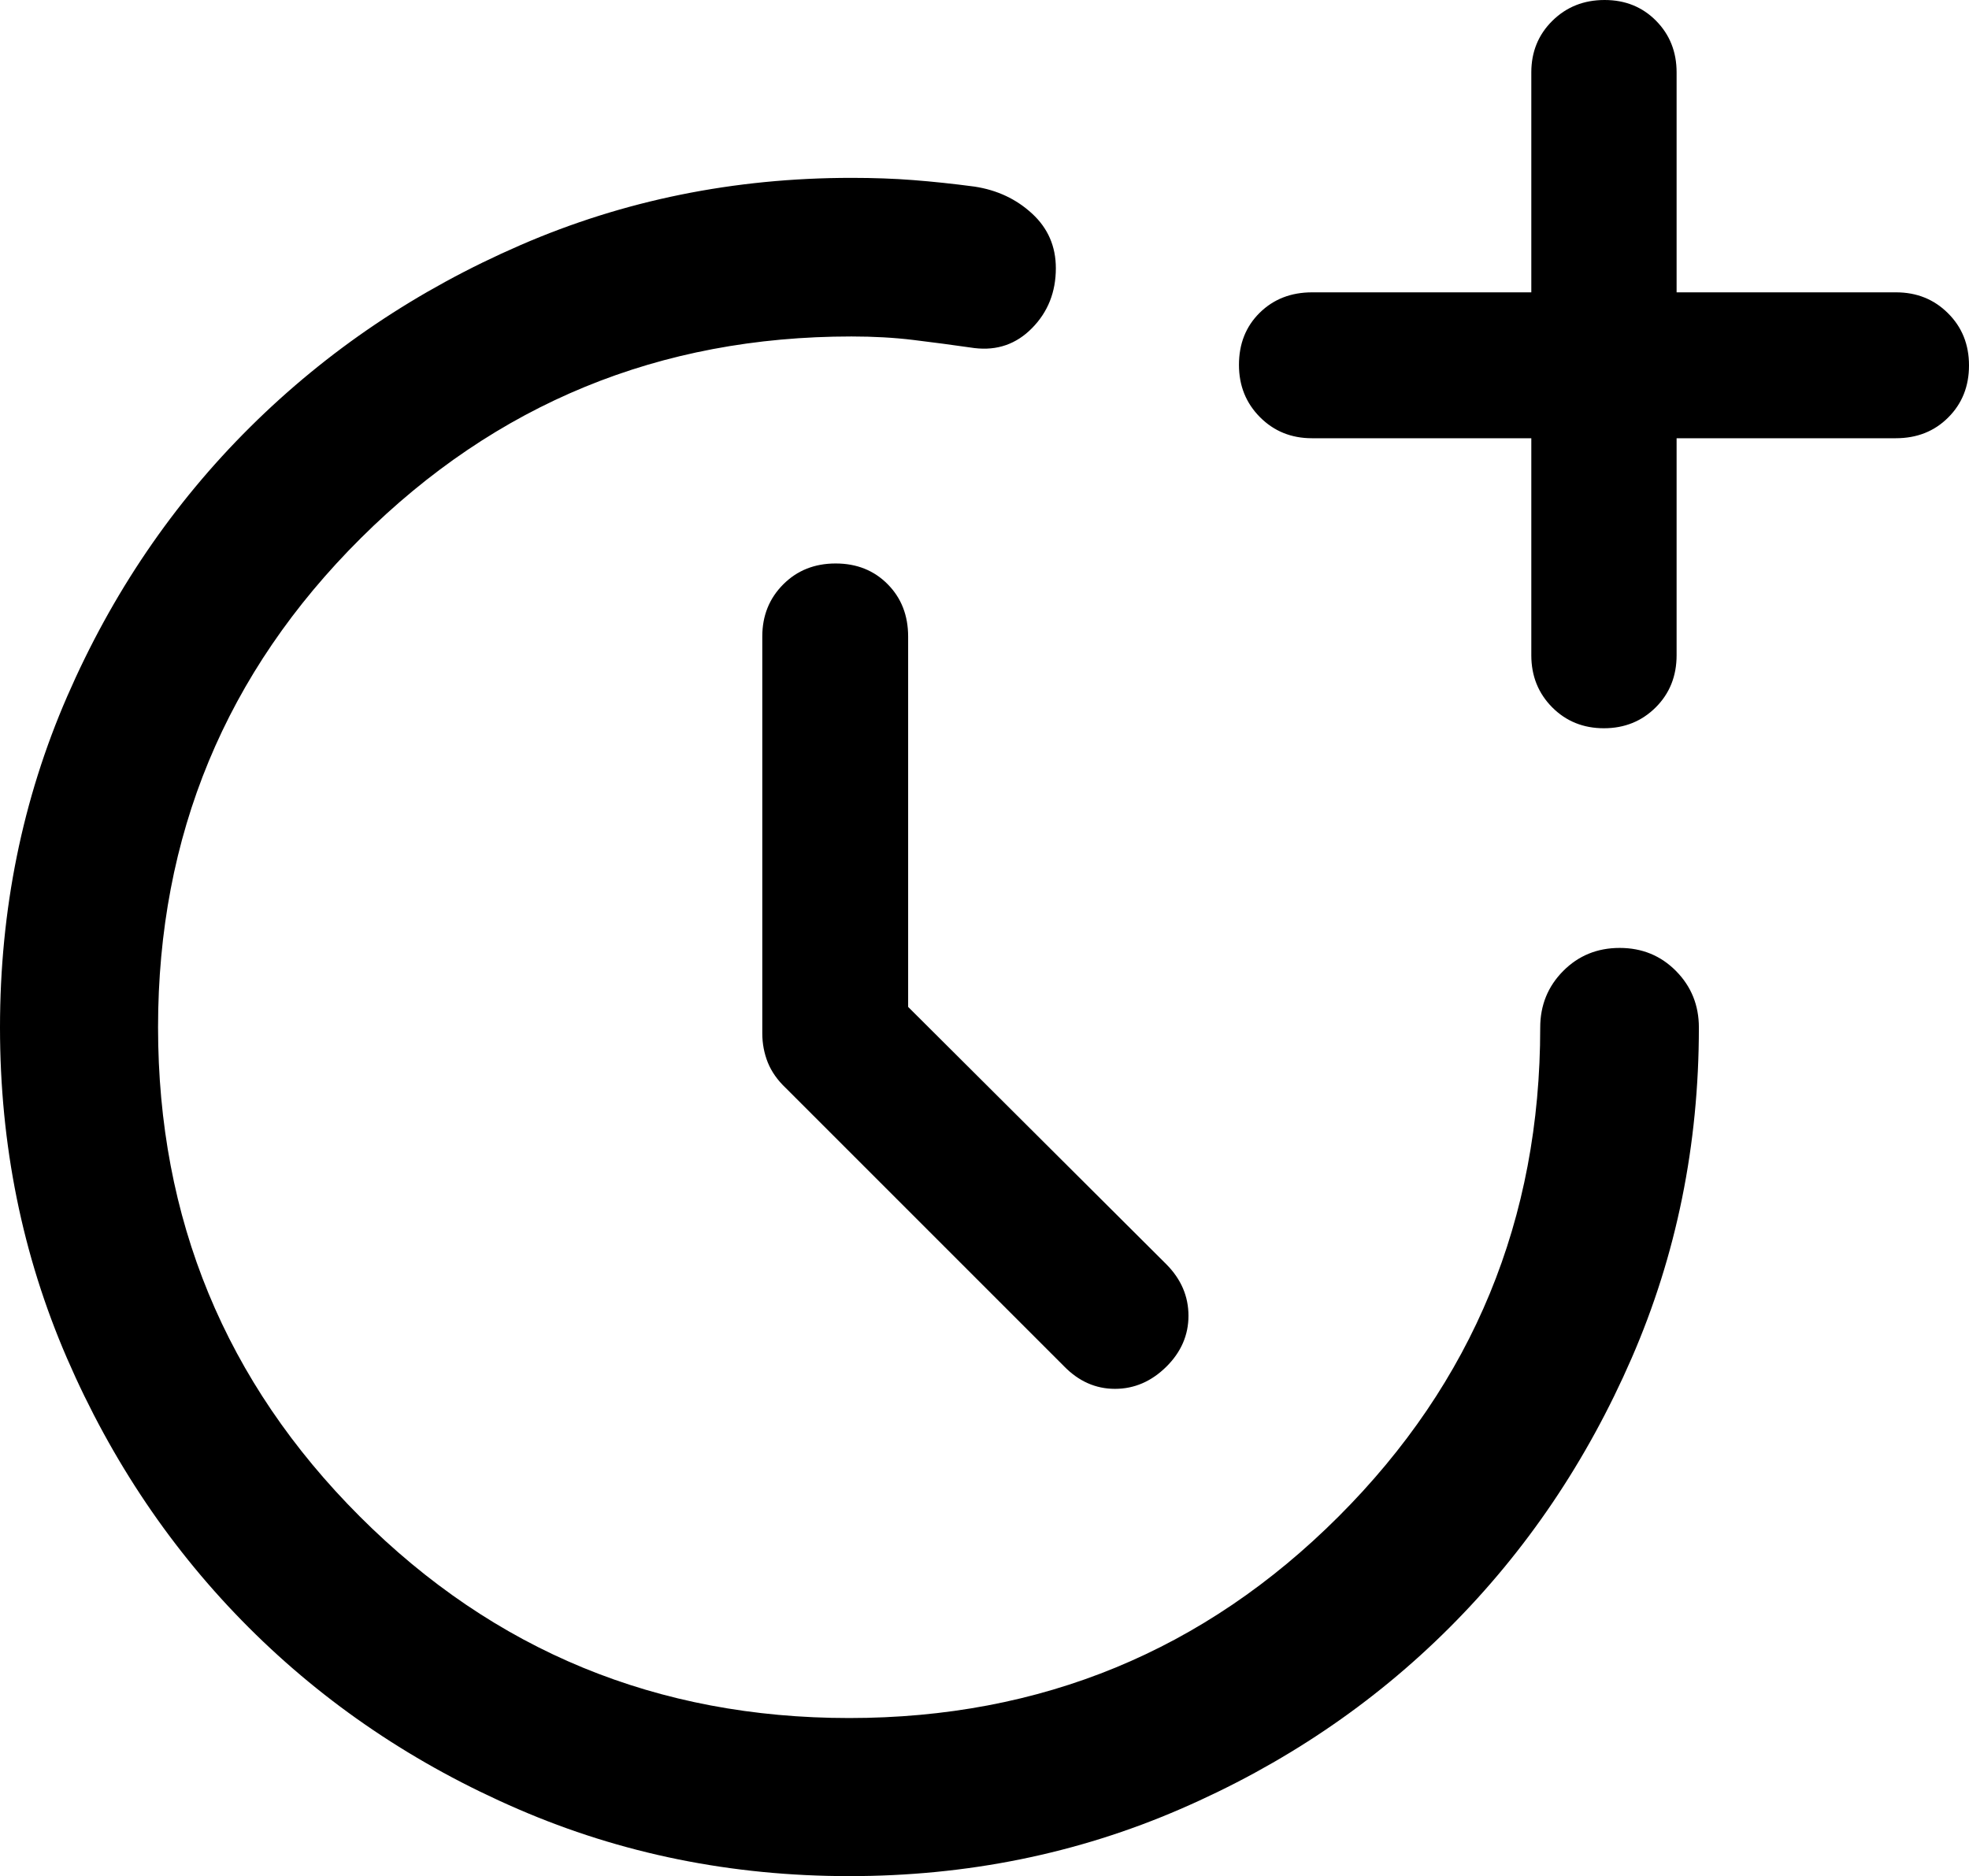
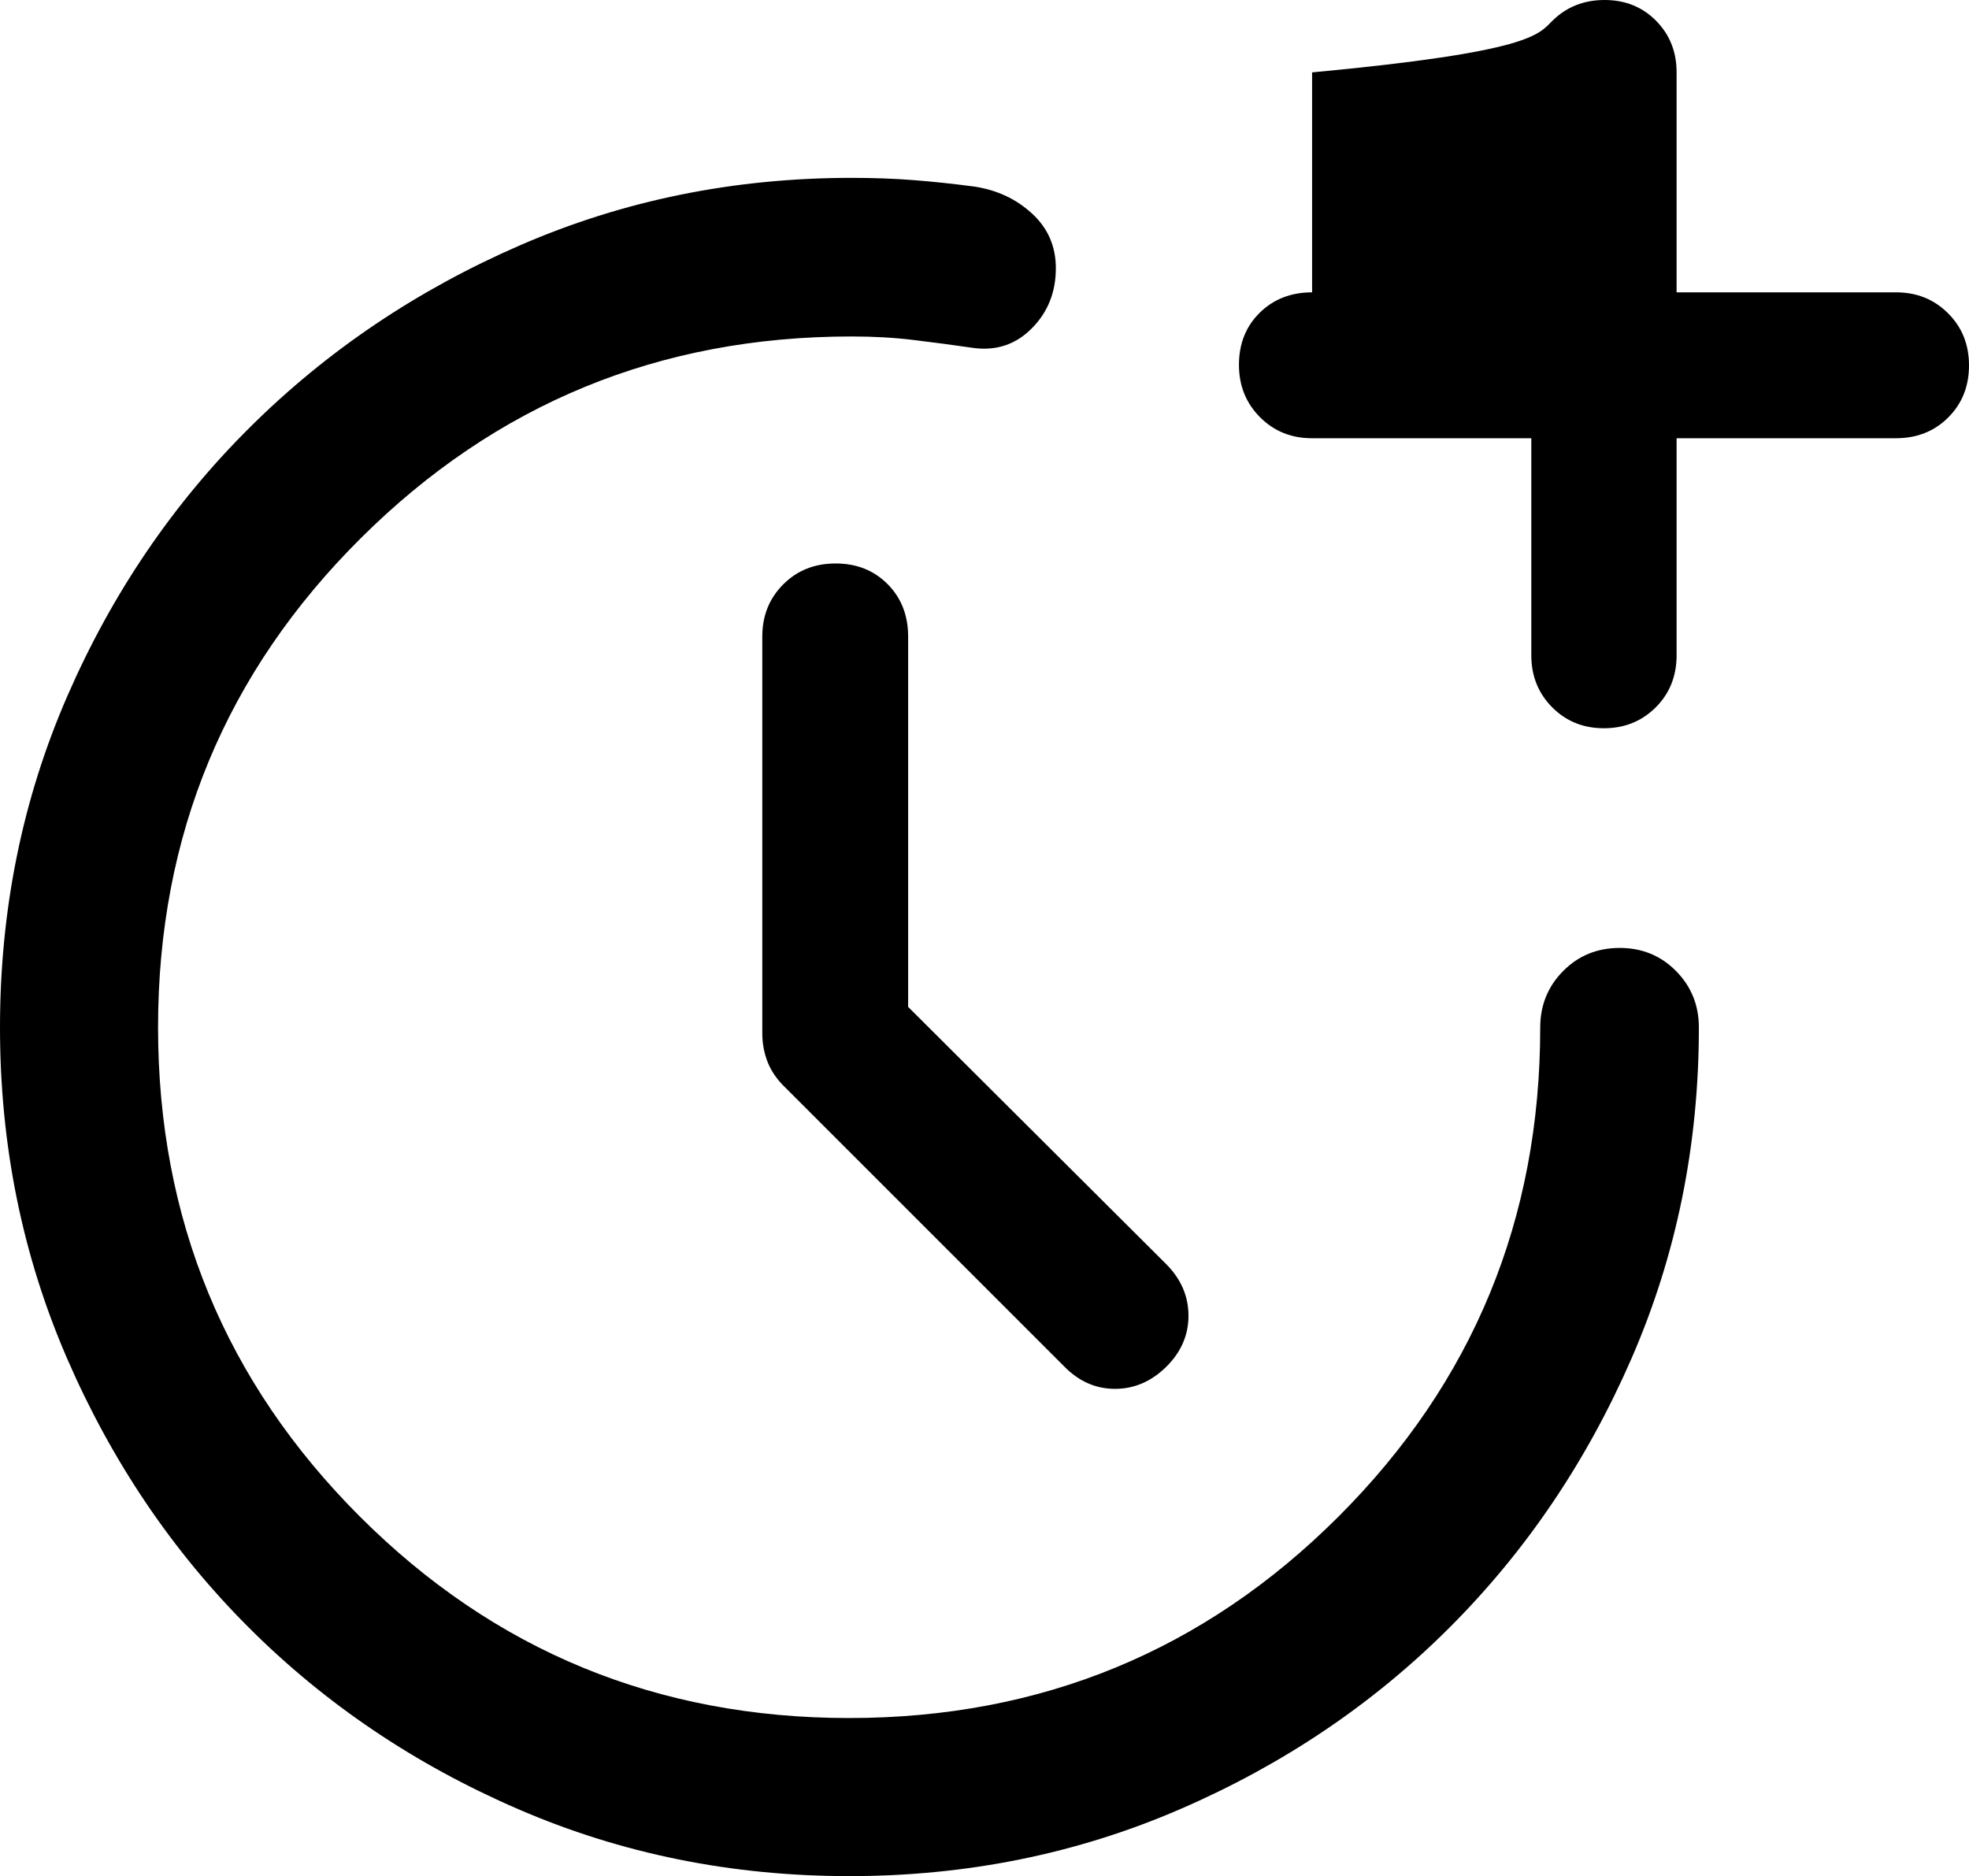
<svg xmlns="http://www.w3.org/2000/svg" fill="none" height="100%" overflow="visible" preserveAspectRatio="none" style="display: block;" viewBox="0 0 42.431 40.431" width="100%">
-   <path d="M19.57 21.699L25.137 27.248C25.453 27.568 25.611 27.937 25.611 28.355C25.611 28.773 25.451 29.14 25.131 29.456C24.811 29.771 24.443 29.93 24.027 29.93C23.611 29.93 23.245 29.767 22.93 29.444L16.937 23.451C16.754 23.278 16.624 23.092 16.545 22.895C16.467 22.698 16.427 22.489 16.427 22.27V13.715C16.427 13.27 16.577 12.896 16.877 12.595C17.176 12.294 17.553 12.143 18.008 12.143C18.462 12.143 18.836 12.293 19.13 12.591C19.424 12.888 19.57 13.264 19.57 13.719V21.699ZM32.999 9.444H28.27C27.826 9.444 27.452 9.292 27.151 8.989C26.85 8.686 26.699 8.311 26.699 7.863C26.699 7.408 26.848 7.034 27.146 6.74C27.444 6.447 27.82 6.3 28.275 6.3H32.999V1.56C32.999 1.118 33.15 0.747 33.453 0.448C33.756 0.149 34.131 0 34.578 0C35.023 0 35.392 0.149 35.688 0.448C35.983 0.747 36.13 1.118 36.13 1.56V6.3H40.859C41.304 6.3 41.678 6.45 41.978 6.75C42.28 7.049 42.431 7.424 42.431 7.875C42.431 8.325 42.282 8.699 41.983 8.997C41.686 9.295 41.309 9.444 40.855 9.444H36.13V14.12C36.13 14.57 35.98 14.945 35.68 15.244C35.379 15.544 35.007 15.694 34.563 15.694C34.119 15.694 33.747 15.543 33.448 15.242C33.149 14.94 32.999 14.567 32.999 14.121V9.444ZM18.3 40.431C15.768 40.431 13.389 39.95 11.166 38.987C8.943 38.026 7.007 36.72 5.359 35.072C3.71 33.423 2.405 31.489 1.443 29.269C0.481 27.049 0 24.674 0 22.143C0 19.604 0.483 17.224 1.449 15.005C2.415 12.786 3.729 10.852 5.39 9.204C7.051 7.555 8.993 6.247 11.216 5.282C13.44 4.316 15.818 3.833 18.352 3.833C18.827 3.833 19.27 3.849 19.681 3.881C20.093 3.913 20.532 3.959 20.999 4.021C21.488 4.095 21.902 4.29 22.242 4.604C22.582 4.917 22.753 5.309 22.753 5.78C22.753 6.293 22.582 6.723 22.242 7.069C21.902 7.416 21.488 7.56 20.999 7.501C20.532 7.434 20.093 7.376 19.681 7.326C19.27 7.276 18.826 7.251 18.349 7.251C14.214 7.251 10.69 8.699 7.777 11.596C4.863 14.493 3.406 18.007 3.406 22.137C3.406 26.268 4.855 29.782 7.752 32.679C10.649 35.576 14.164 37.024 18.299 37.024C22.434 37.024 25.95 35.576 28.846 32.681C31.743 29.785 33.191 26.273 33.191 22.143C33.191 21.664 33.356 21.258 33.685 20.926C34.014 20.594 34.42 20.428 34.903 20.428C35.385 20.428 35.79 20.594 36.118 20.926C36.446 21.258 36.61 21.664 36.61 22.143C36.61 24.674 36.127 27.049 35.161 29.269C34.195 31.489 32.888 33.423 31.239 35.072C29.591 36.72 27.655 38.026 25.433 38.987C23.211 39.95 20.834 40.431 18.3 40.431Z" fill="black" id="Vector" />
+   <path d="M19.57 21.699L25.137 27.248C25.453 27.568 25.611 27.937 25.611 28.355C25.611 28.773 25.451 29.14 25.131 29.456C24.811 29.771 24.443 29.93 24.027 29.93C23.611 29.93 23.245 29.767 22.93 29.444L16.937 23.451C16.754 23.278 16.624 23.092 16.545 22.895C16.467 22.698 16.427 22.489 16.427 22.27V13.715C16.427 13.27 16.577 12.896 16.877 12.595C17.176 12.294 17.553 12.143 18.008 12.143C18.462 12.143 18.836 12.293 19.13 12.591C19.424 12.888 19.57 13.264 19.57 13.719V21.699ZM32.999 9.444H28.27C27.826 9.444 27.452 9.292 27.151 8.989C26.85 8.686 26.699 8.311 26.699 7.863C26.699 7.408 26.848 7.034 27.146 6.74C27.444 6.447 27.82 6.3 28.275 6.3V1.56C32.999 1.118 33.15 0.747 33.453 0.448C33.756 0.149 34.131 0 34.578 0C35.023 0 35.392 0.149 35.688 0.448C35.983 0.747 36.13 1.118 36.13 1.56V6.3H40.859C41.304 6.3 41.678 6.45 41.978 6.75C42.28 7.049 42.431 7.424 42.431 7.875C42.431 8.325 42.282 8.699 41.983 8.997C41.686 9.295 41.309 9.444 40.855 9.444H36.13V14.12C36.13 14.57 35.98 14.945 35.68 15.244C35.379 15.544 35.007 15.694 34.563 15.694C34.119 15.694 33.747 15.543 33.448 15.242C33.149 14.94 32.999 14.567 32.999 14.121V9.444ZM18.3 40.431C15.768 40.431 13.389 39.95 11.166 38.987C8.943 38.026 7.007 36.72 5.359 35.072C3.71 33.423 2.405 31.489 1.443 29.269C0.481 27.049 0 24.674 0 22.143C0 19.604 0.483 17.224 1.449 15.005C2.415 12.786 3.729 10.852 5.39 9.204C7.051 7.555 8.993 6.247 11.216 5.282C13.44 4.316 15.818 3.833 18.352 3.833C18.827 3.833 19.27 3.849 19.681 3.881C20.093 3.913 20.532 3.959 20.999 4.021C21.488 4.095 21.902 4.29 22.242 4.604C22.582 4.917 22.753 5.309 22.753 5.78C22.753 6.293 22.582 6.723 22.242 7.069C21.902 7.416 21.488 7.56 20.999 7.501C20.532 7.434 20.093 7.376 19.681 7.326C19.27 7.276 18.826 7.251 18.349 7.251C14.214 7.251 10.69 8.699 7.777 11.596C4.863 14.493 3.406 18.007 3.406 22.137C3.406 26.268 4.855 29.782 7.752 32.679C10.649 35.576 14.164 37.024 18.299 37.024C22.434 37.024 25.95 35.576 28.846 32.681C31.743 29.785 33.191 26.273 33.191 22.143C33.191 21.664 33.356 21.258 33.685 20.926C34.014 20.594 34.42 20.428 34.903 20.428C35.385 20.428 35.79 20.594 36.118 20.926C36.446 21.258 36.61 21.664 36.61 22.143C36.61 24.674 36.127 27.049 35.161 29.269C34.195 31.489 32.888 33.423 31.239 35.072C29.591 36.72 27.655 38.026 25.433 38.987C23.211 39.95 20.834 40.431 18.3 40.431Z" fill="black" id="Vector" />
</svg>